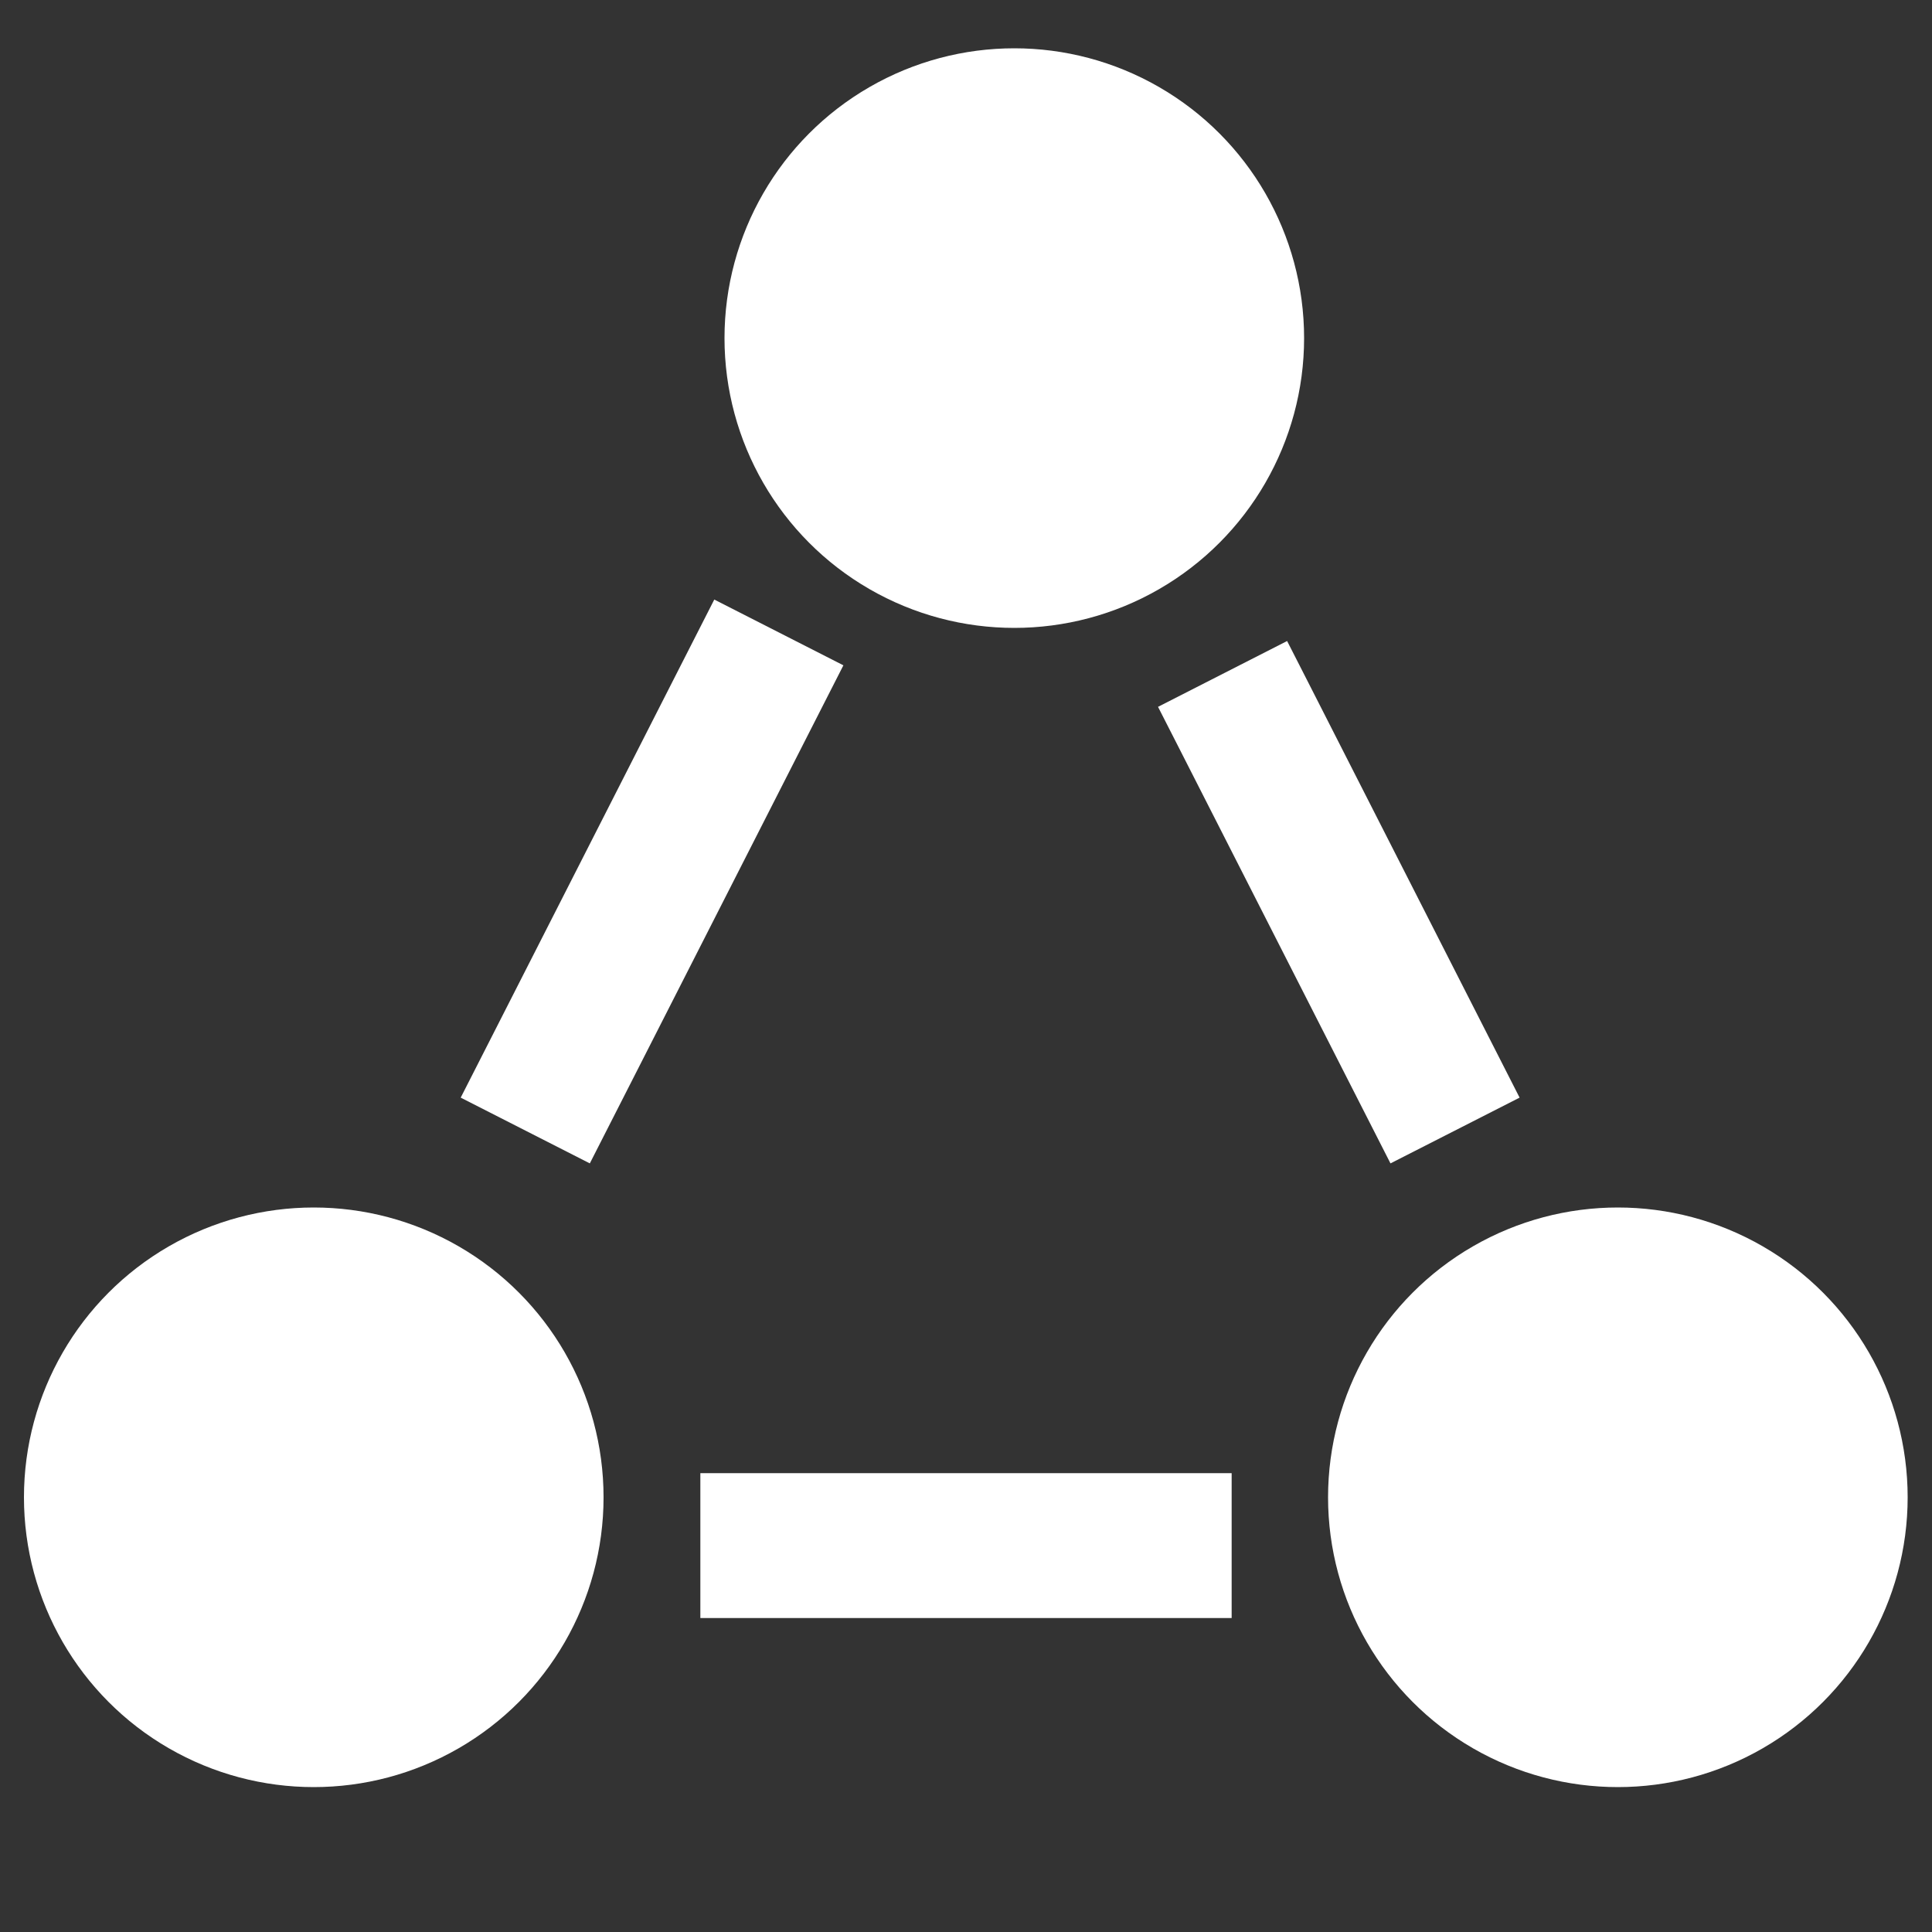
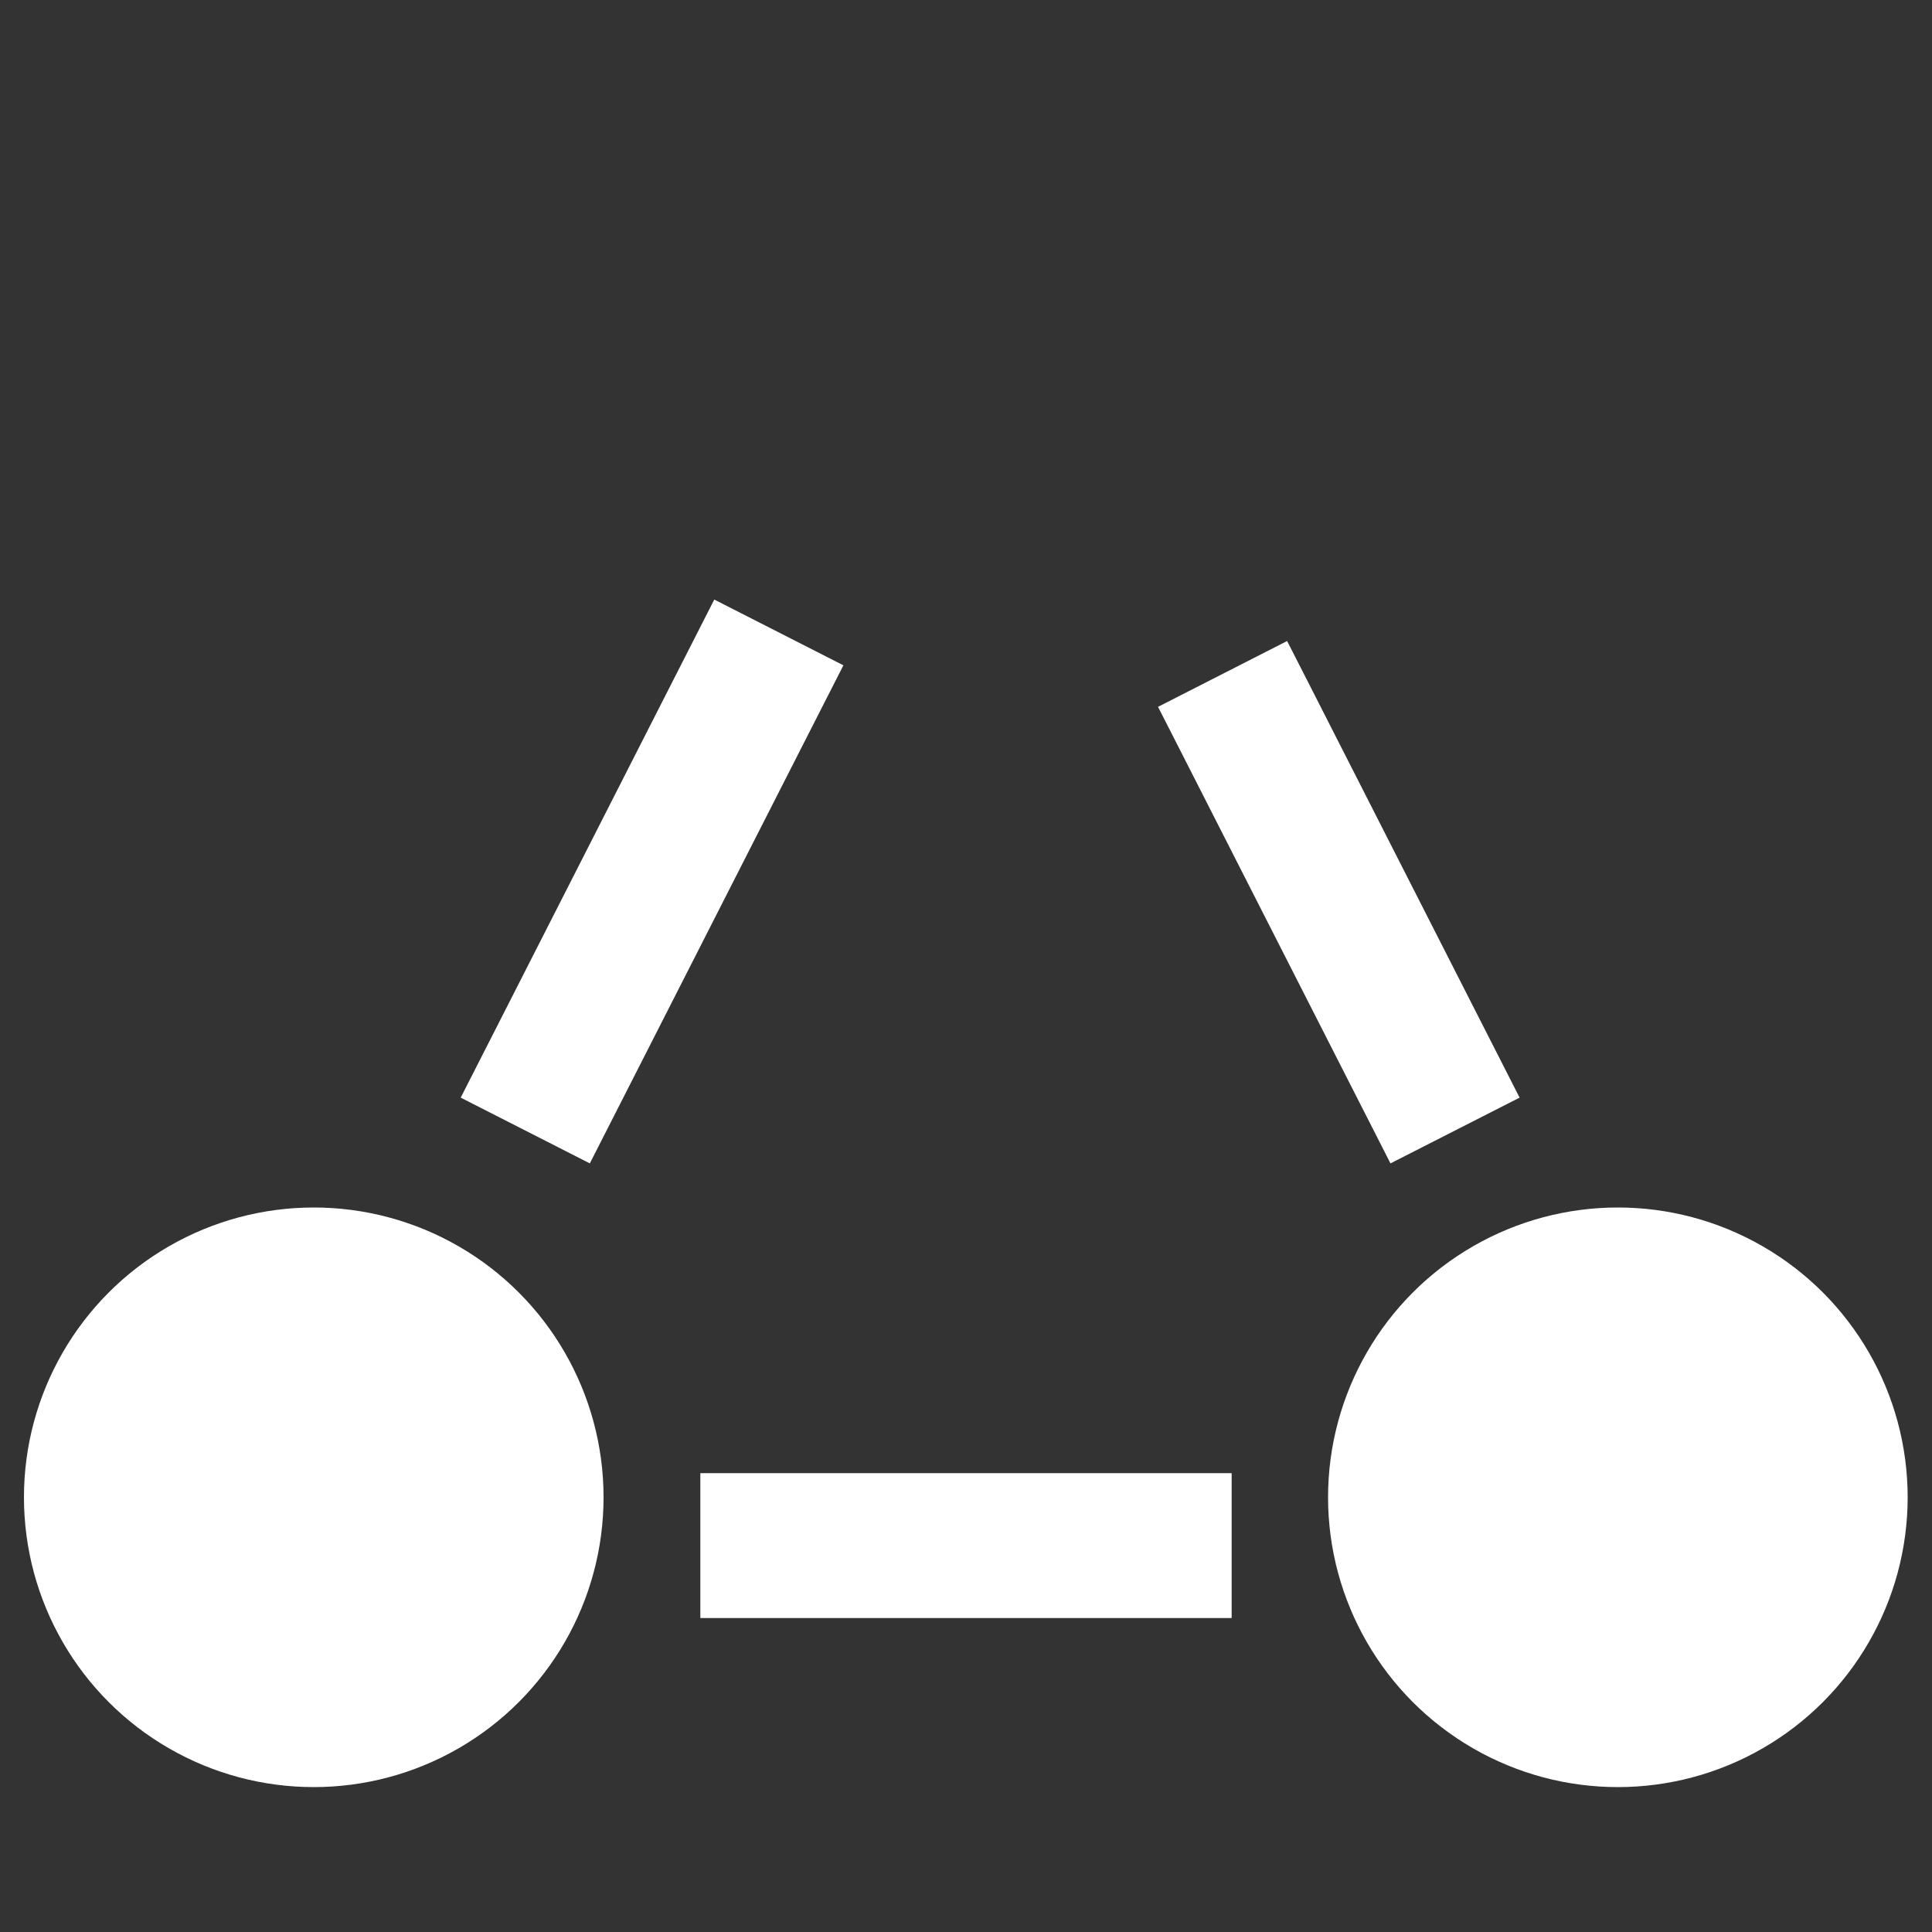
<svg xmlns="http://www.w3.org/2000/svg" width="40" height="40" viewBox="0 0 40 40" fill="none">
  <rect x="0" y="0" width="40" height="40" fill="#333333" stroke="none" />
  <path d="M10.875 23.406L11.75 21.688L13.5 18.25L15.25 14.812L16.125 13.094M14.5 32H20.5H25.5M30.125 23.406L29.25 21.688L27.5 18.25L25.75 14.812L25.312 13.953" stroke="white" stroke-width="3" />
-   <circle cx="21" cy="7" r="6" fill="white" />
  <circle cx="6.496" cy="31" r="6" fill="white" />
  <circle cx="33.496" cy="31" r="6" fill="white" />
</svg>